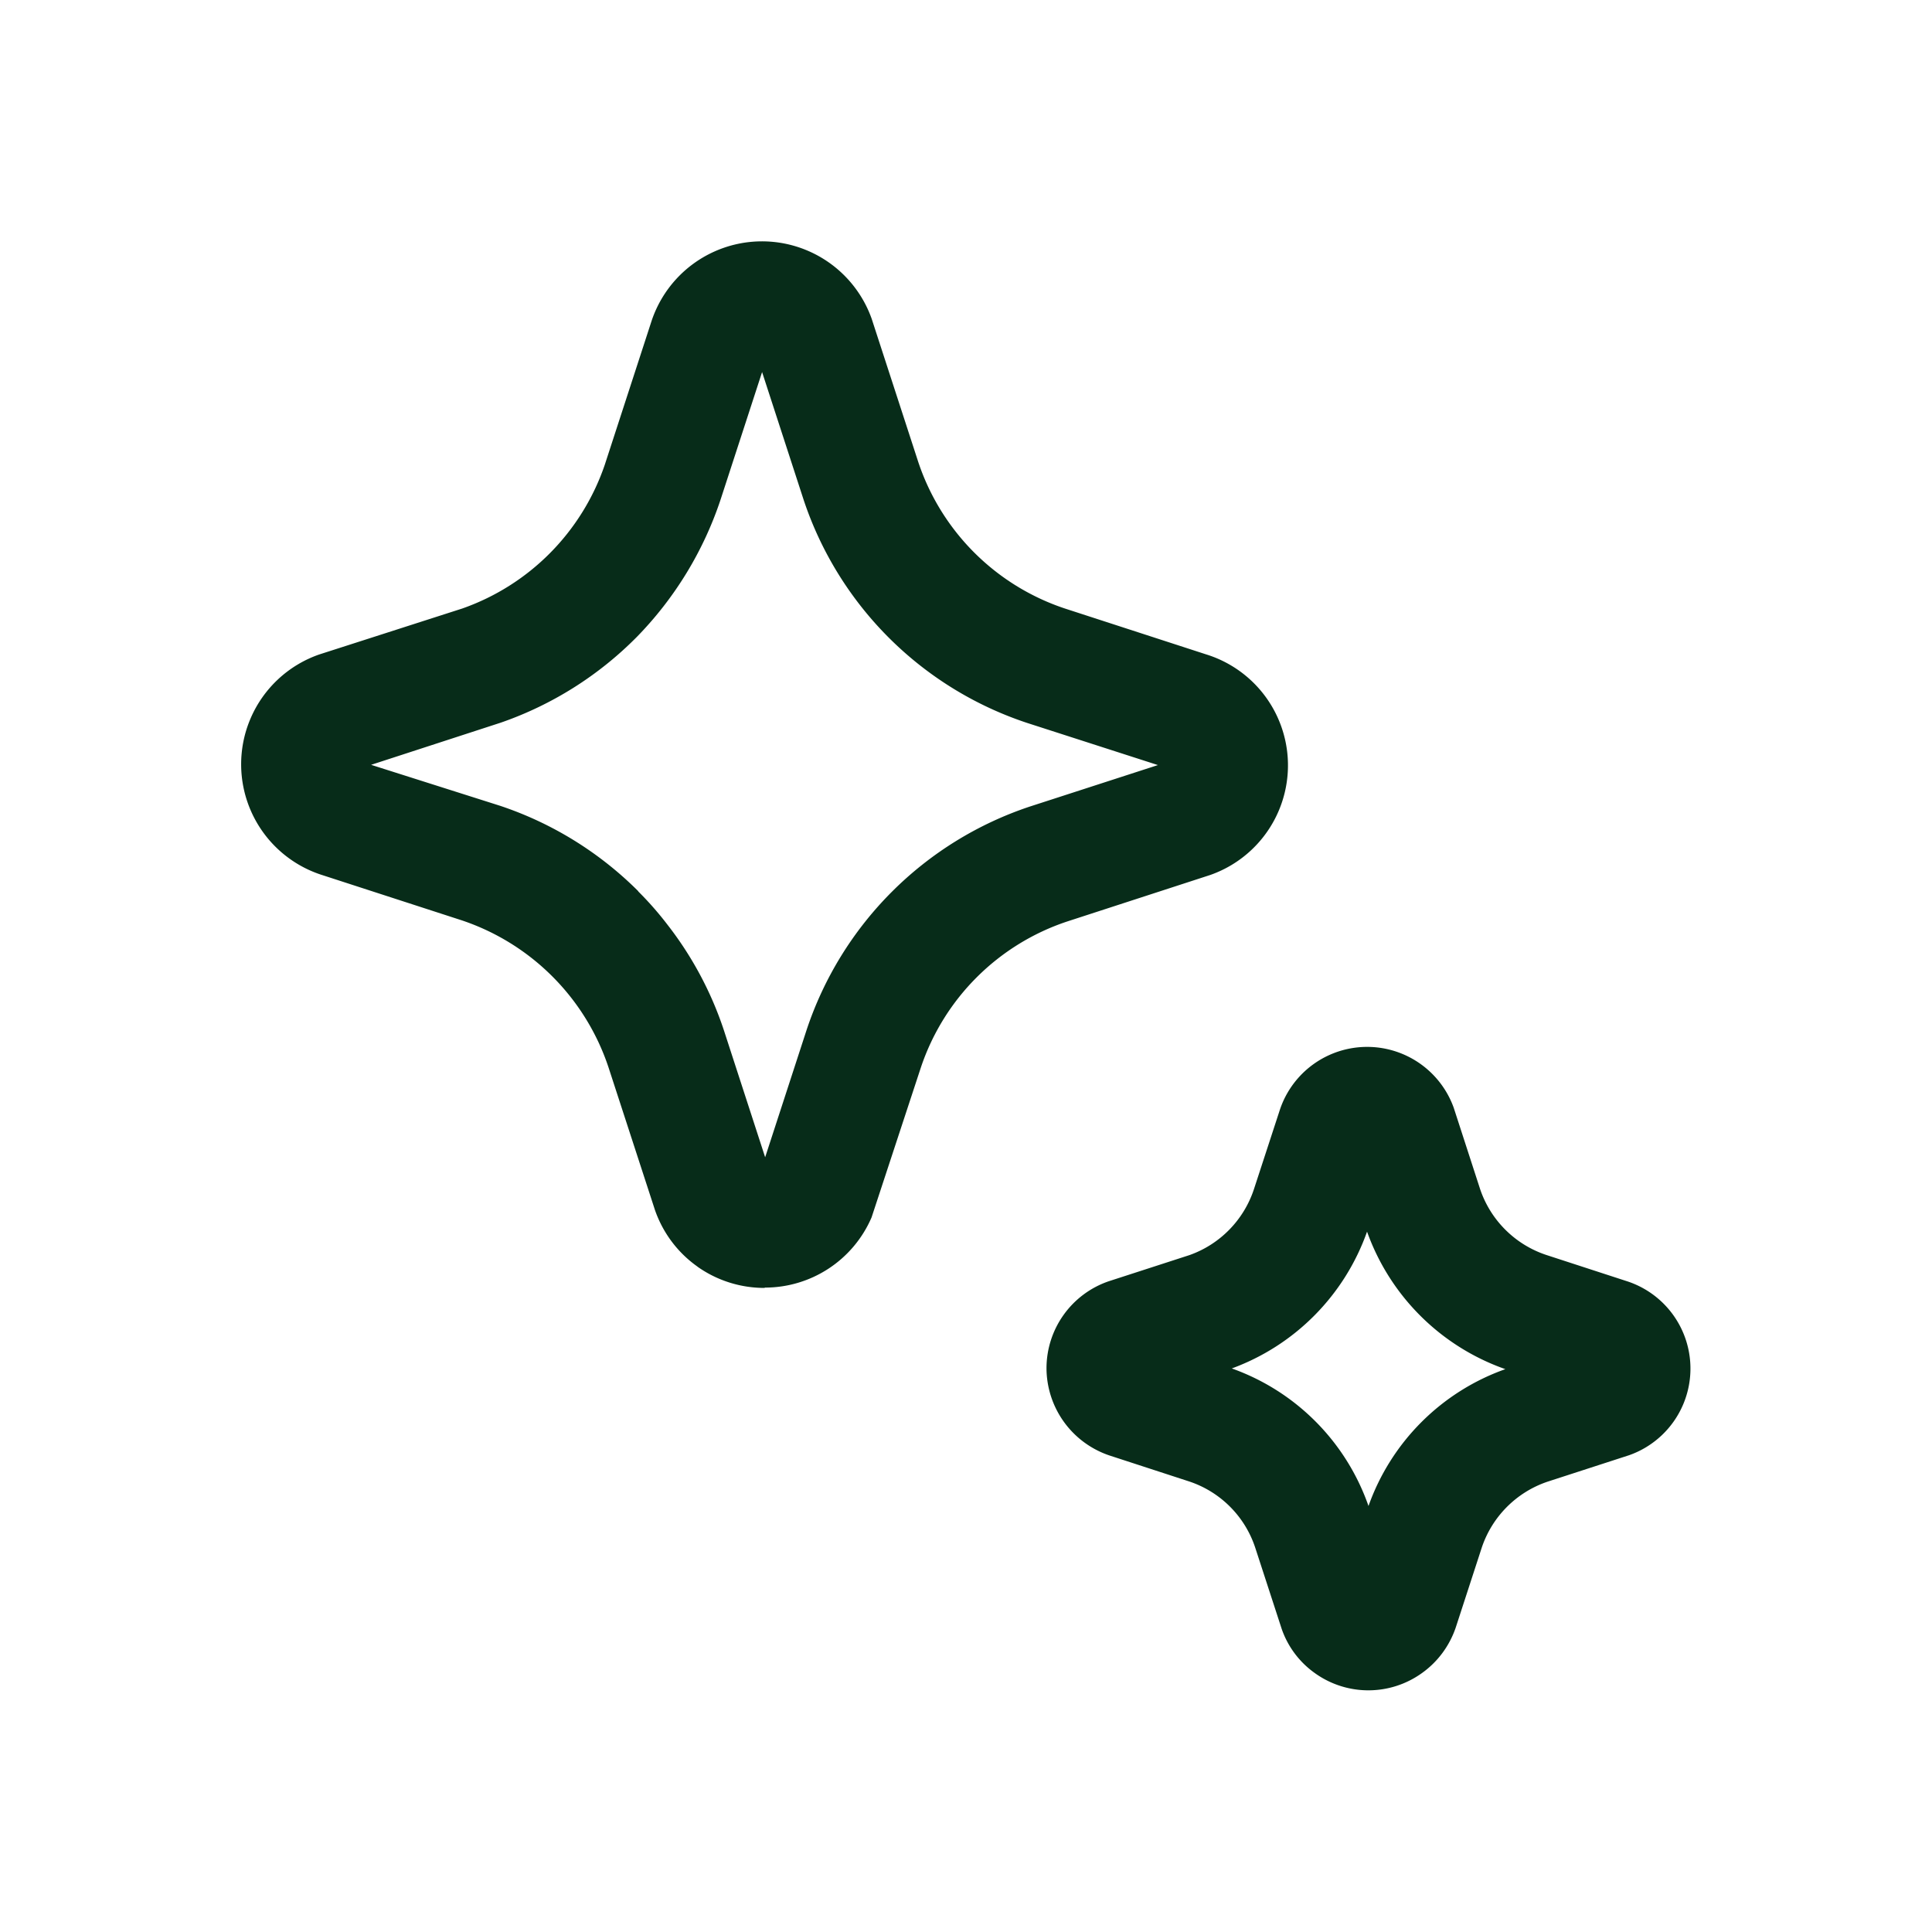
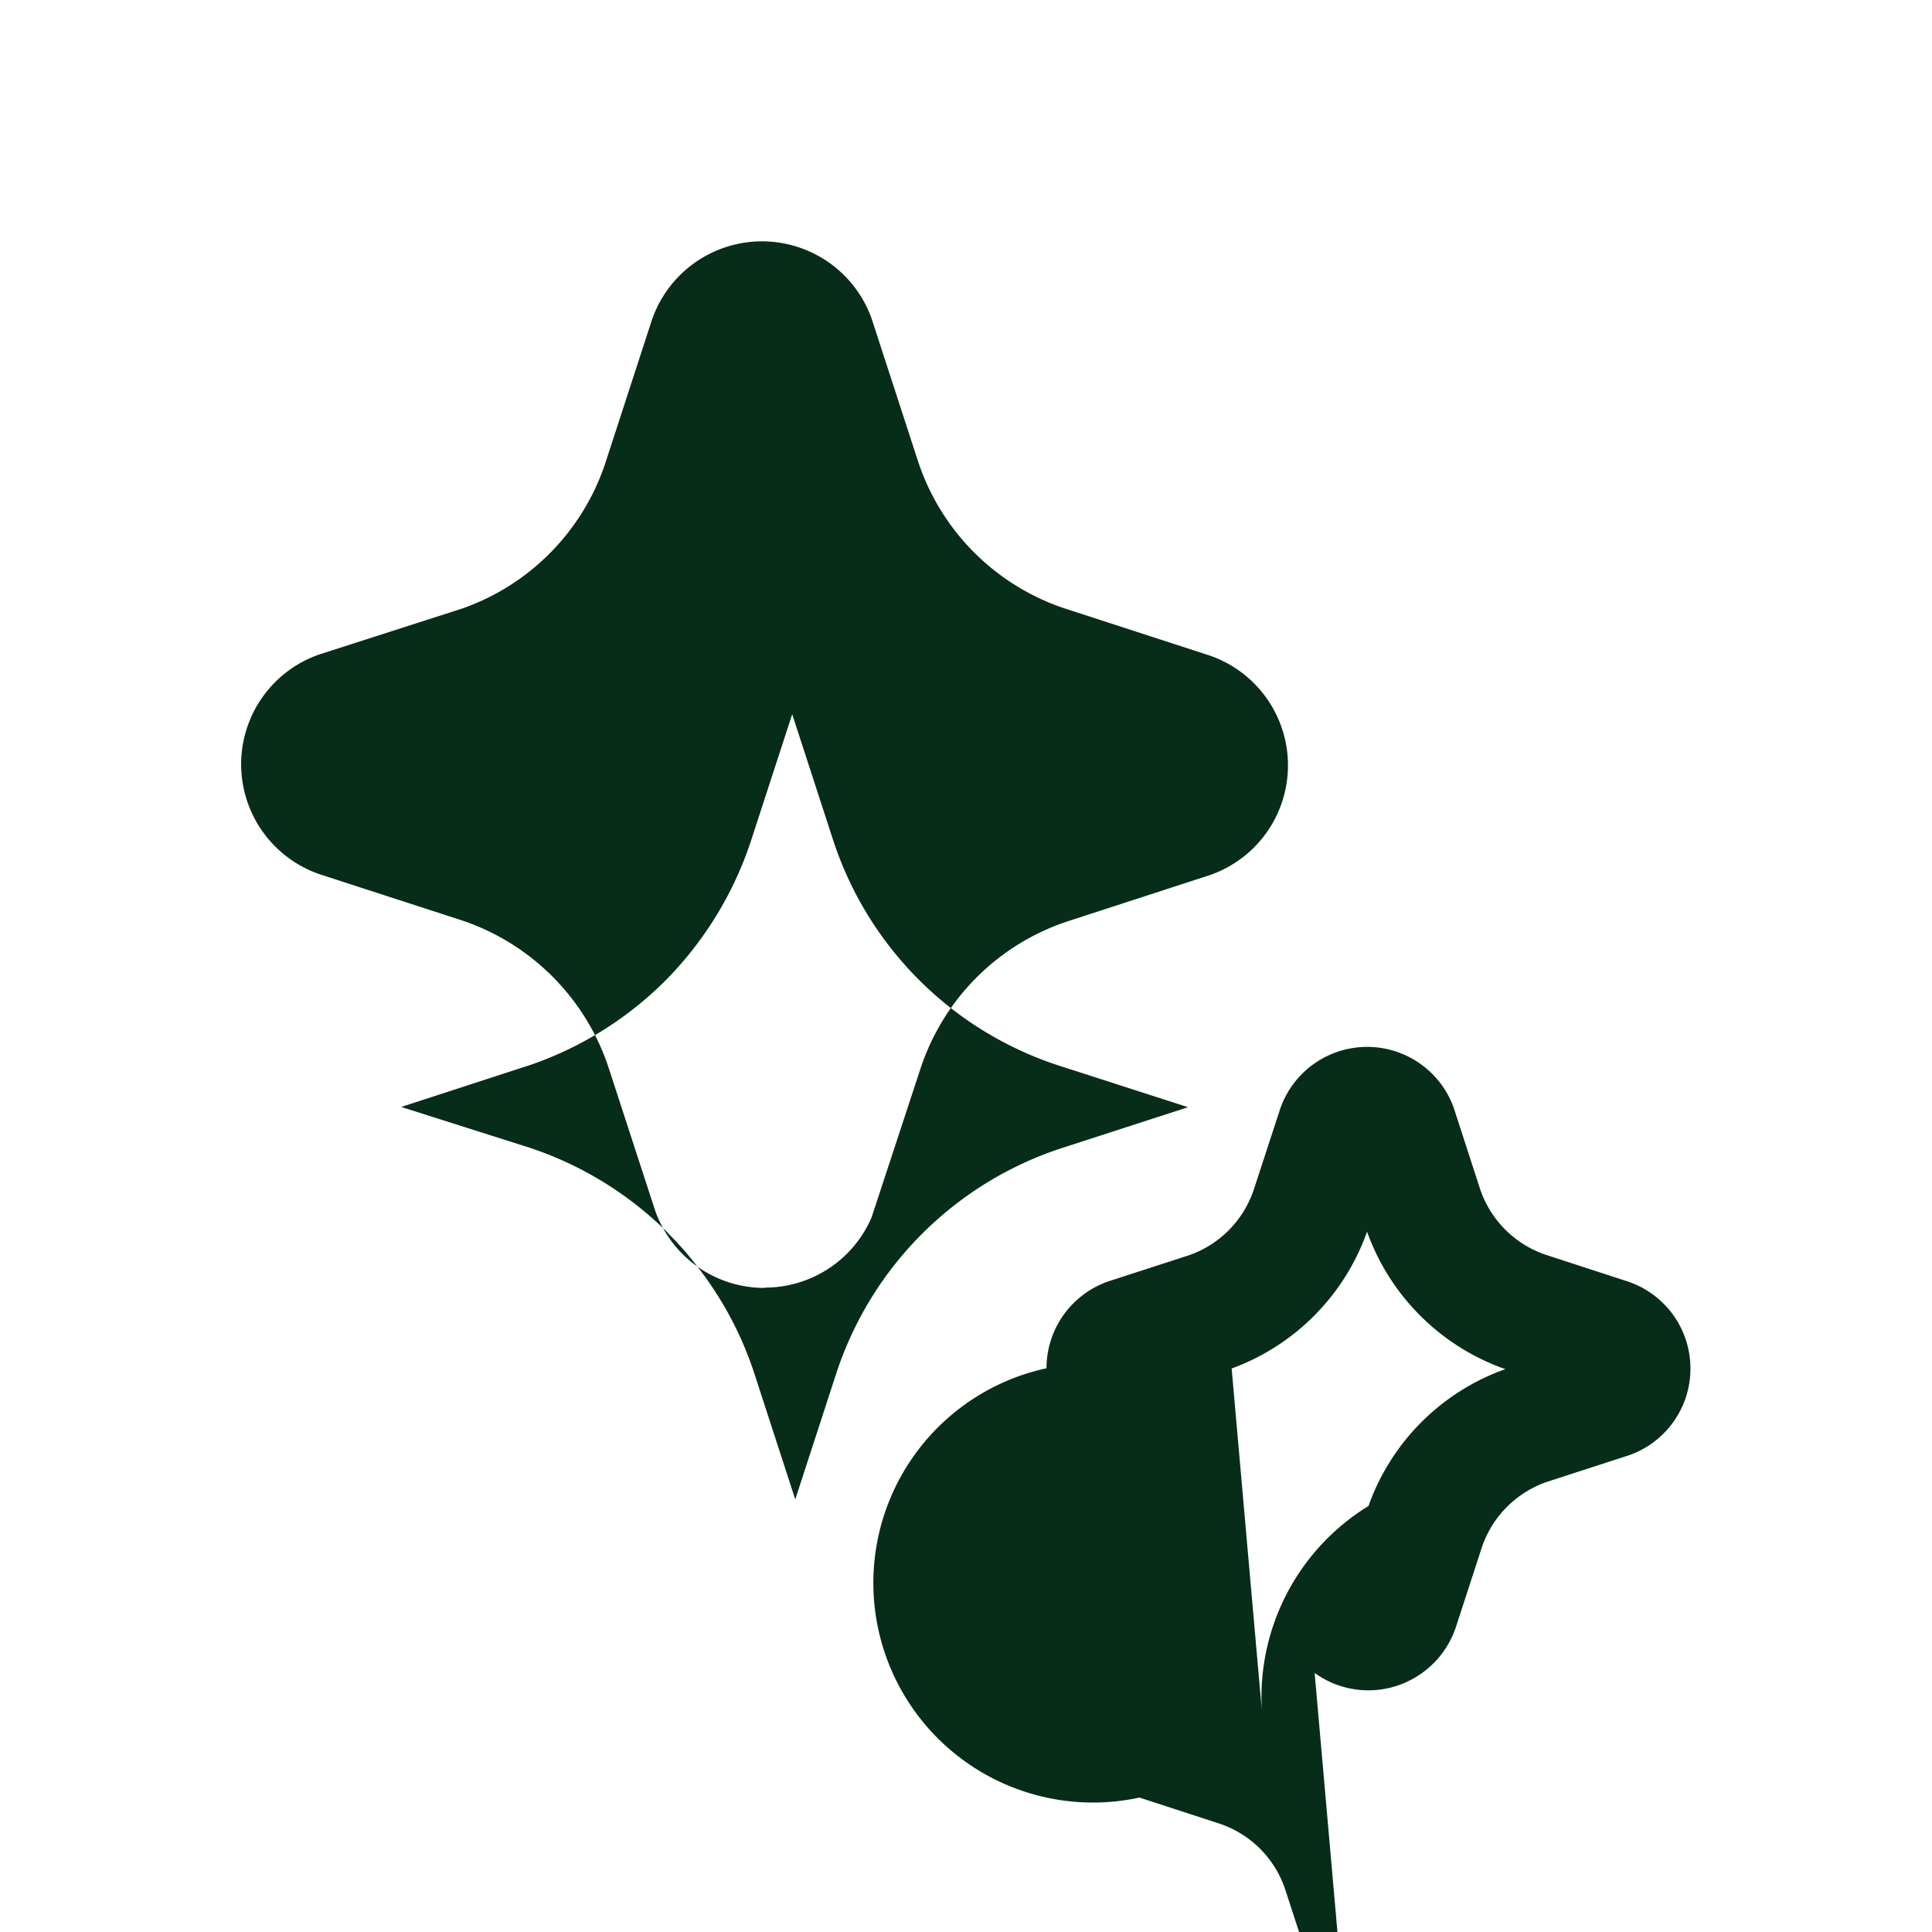
<svg xmlns="http://www.w3.org/2000/svg" fill="none" viewBox="0 0 24 24">
-   <path d="M8.664 15.735c.245.173.537.265.836.264v-.004a1.442 1.442 0 0 0 1.327-.872l.613-1.864a2.872 2.872 0 0 1 1.817-1.812l1.778-.578a1.443 1.443 0 0 0-.052-2.74l-1.755-.57a2.876 2.876 0 0 1-1.822-1.823l-.578-1.777a1.446 1.446 0 0 0-2.732.022l-.583 1.792a2.877 2.877 0 0 1-1.77 1.786l-1.777.571a1.444 1.444 0 0 0 .017 2.734l1.754.569a2.887 2.887 0 0 1 1.822 1.826l.578 1.775c.099.283.283.528.527.7Zm-.374-4.25a4.054 4.054 0 0 0-.363-.413h.003a4.394 4.394 0 0 0-1.72-1.063l-1.6-.508 1.611-.524a4.4 4.4 0 0 0 1.69-1.065 4.448 4.448 0 0 0 1.041-1.708l.515-1.582.516 1.587a4.374 4.374 0 0 0 2.781 2.773l1.62.522-1.59.515a4.379 4.379 0 0 0-2.774 2.775l-.515 1.582-.515-1.585a4.368 4.368 0 0 0-.7-1.306Zm8.041 9.297a1.123 1.123 0 0 1-.41-.549l-.328-1.007a1.293 1.293 0 0 0-.821-.823l-.991-.323A1.148 1.148 0 0 1 13 16.997a1.143 1.143 0 0 1 .771-1.08l1.006-.326a1.3 1.3 0 0 0 .8-.819l.324-.992a1.143 1.143 0 0 1 2.157-.021l.329 1.014a1.3 1.3 0 0 0 .82.816l.992.323a1.141 1.141 0 0 1 .039 2.165l-1.014.329a1.3 1.3 0 0 0-.818.822l-.322.989c-.078.23-.226.43-.425.57a1.14 1.14 0 0 1-1.328-.005Zm-1.03-3.783A2.789 2.789 0 0 1 17 18.708a2.794 2.794 0 0 1 1.7-1.7 2.813 2.813 0 0 1-1.718-1.708A2.806 2.806 0 0 1 15.3 17Z" fill="#072c19" class="fill-212121" />
+   <path d="M8.664 15.735c.245.173.537.265.836.264v-.004a1.442 1.442 0 0 0 1.327-.872l.613-1.864a2.872 2.872 0 0 1 1.817-1.812l1.778-.578a1.443 1.443 0 0 0-.052-2.74l-1.755-.57a2.876 2.876 0 0 1-1.822-1.823l-.578-1.777a1.446 1.446 0 0 0-2.732.022l-.583 1.792a2.877 2.877 0 0 1-1.77 1.786l-1.777.571a1.444 1.444 0 0 0 .017 2.734l1.754.569a2.887 2.887 0 0 1 1.822 1.826l.578 1.775c.099.283.283.528.527.7Za4.054 4.054 0 0 0-.363-.413h.003a4.394 4.394 0 0 0-1.72-1.063l-1.6-.508 1.611-.524a4.4 4.4 0 0 0 1.69-1.065 4.448 4.448 0 0 0 1.041-1.708l.515-1.582.516 1.587a4.374 4.374 0 0 0 2.781 2.773l1.62.522-1.59.515a4.379 4.379 0 0 0-2.774 2.775l-.515 1.582-.515-1.585a4.368 4.368 0 0 0-.7-1.306Zm8.041 9.297a1.123 1.123 0 0 1-.41-.549l-.328-1.007a1.293 1.293 0 0 0-.821-.823l-.991-.323A1.148 1.148 0 0 1 13 16.997a1.143 1.143 0 0 1 .771-1.08l1.006-.326a1.3 1.3 0 0 0 .8-.819l.324-.992a1.143 1.143 0 0 1 2.157-.021l.329 1.014a1.3 1.3 0 0 0 .82.816l.992.323a1.141 1.141 0 0 1 .039 2.165l-1.014.329a1.3 1.3 0 0 0-.818.822l-.322.989c-.078.23-.226.43-.425.57a1.14 1.14 0 0 1-1.328-.005Zm-1.03-3.783A2.789 2.789 0 0 1 17 18.708a2.794 2.794 0 0 1 1.7-1.7 2.813 2.813 0 0 1-1.718-1.708A2.806 2.806 0 0 1 15.3 17Z" fill="#072c19" class="fill-212121" />
</svg>